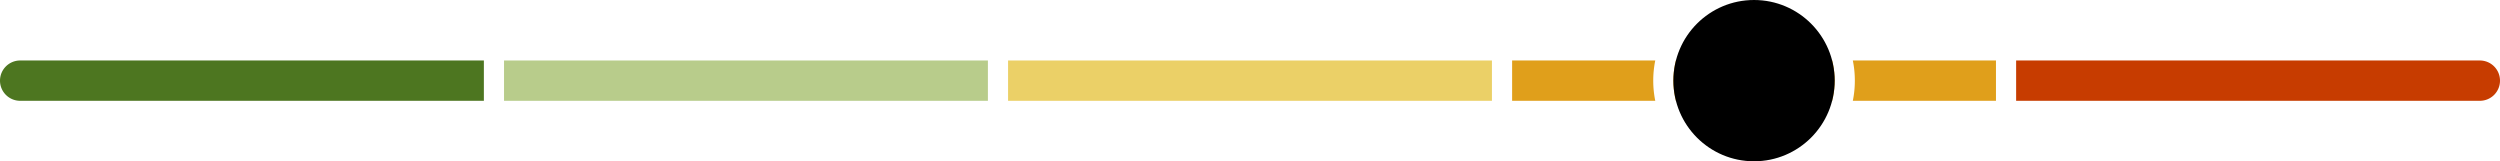
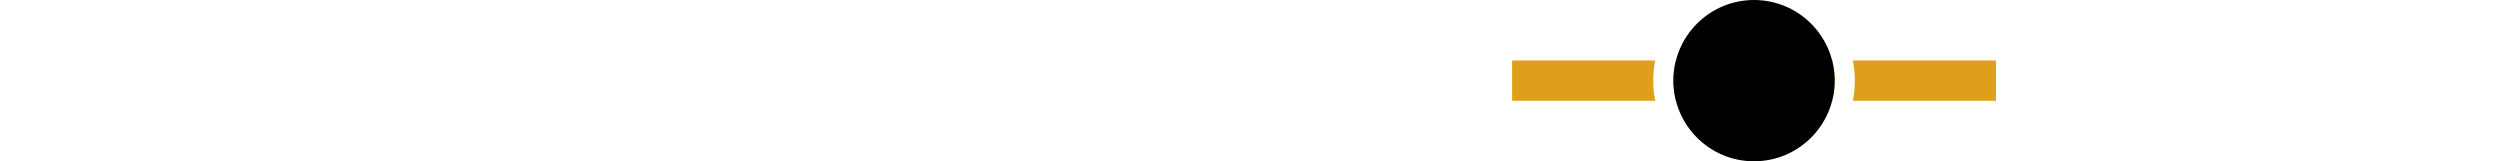
<svg xmlns="http://www.w3.org/2000/svg" width="248" height="16" viewBox="0 0 248 16">
  <g transform="translate(-326 -3188)">
-     <path d="M2,0H48a0,0,0,0,1,0,0V4a0,0,0,0,1,0,0H2A2,2,0,0,1,0,2V2A2,2,0,0,1,2,0Z" transform="translate(326 3194)" fill="#4d7620" />
-     <rect width="48" height="4" transform="translate(376 3194)" fill="#b8cc8b" />
    <path d="M-13501-188h-14.2a10.058,10.058,0,0,0,.2-2,9.982,9.982,0,0,0-.2-2h14.2v4Zm-16.251,0h-15.5a8.013,8.013,0,0,1-.252-2,8.019,8.019,0,0,1,.252-2h15.5a8,8,0,0,1,.253,2,8.009,8.009,0,0,1-.253,2Zm-17.547,0h-14.2v-4h14.2a10.026,10.026,0,0,0-.2,2,10.023,10.023,0,0,0,.2,2Z" transform="translate(14025 3386)" fill="#e09f1b" />
-     <rect width="48" height="4" transform="translate(426 3194)" fill="#ebd067" />
-     <path d="M0,0H46a2,2,0,0,1,2,2V2a2,2,0,0,1-2,2H0A0,0,0,0,1,0,4V0A0,0,0,0,1,0,0Z" transform="translate(526 3194)" fill="#c73c00" />
    <circle cx="8" cy="8" r="8" transform="translate(492 3188)" />
  </g>
</svg>